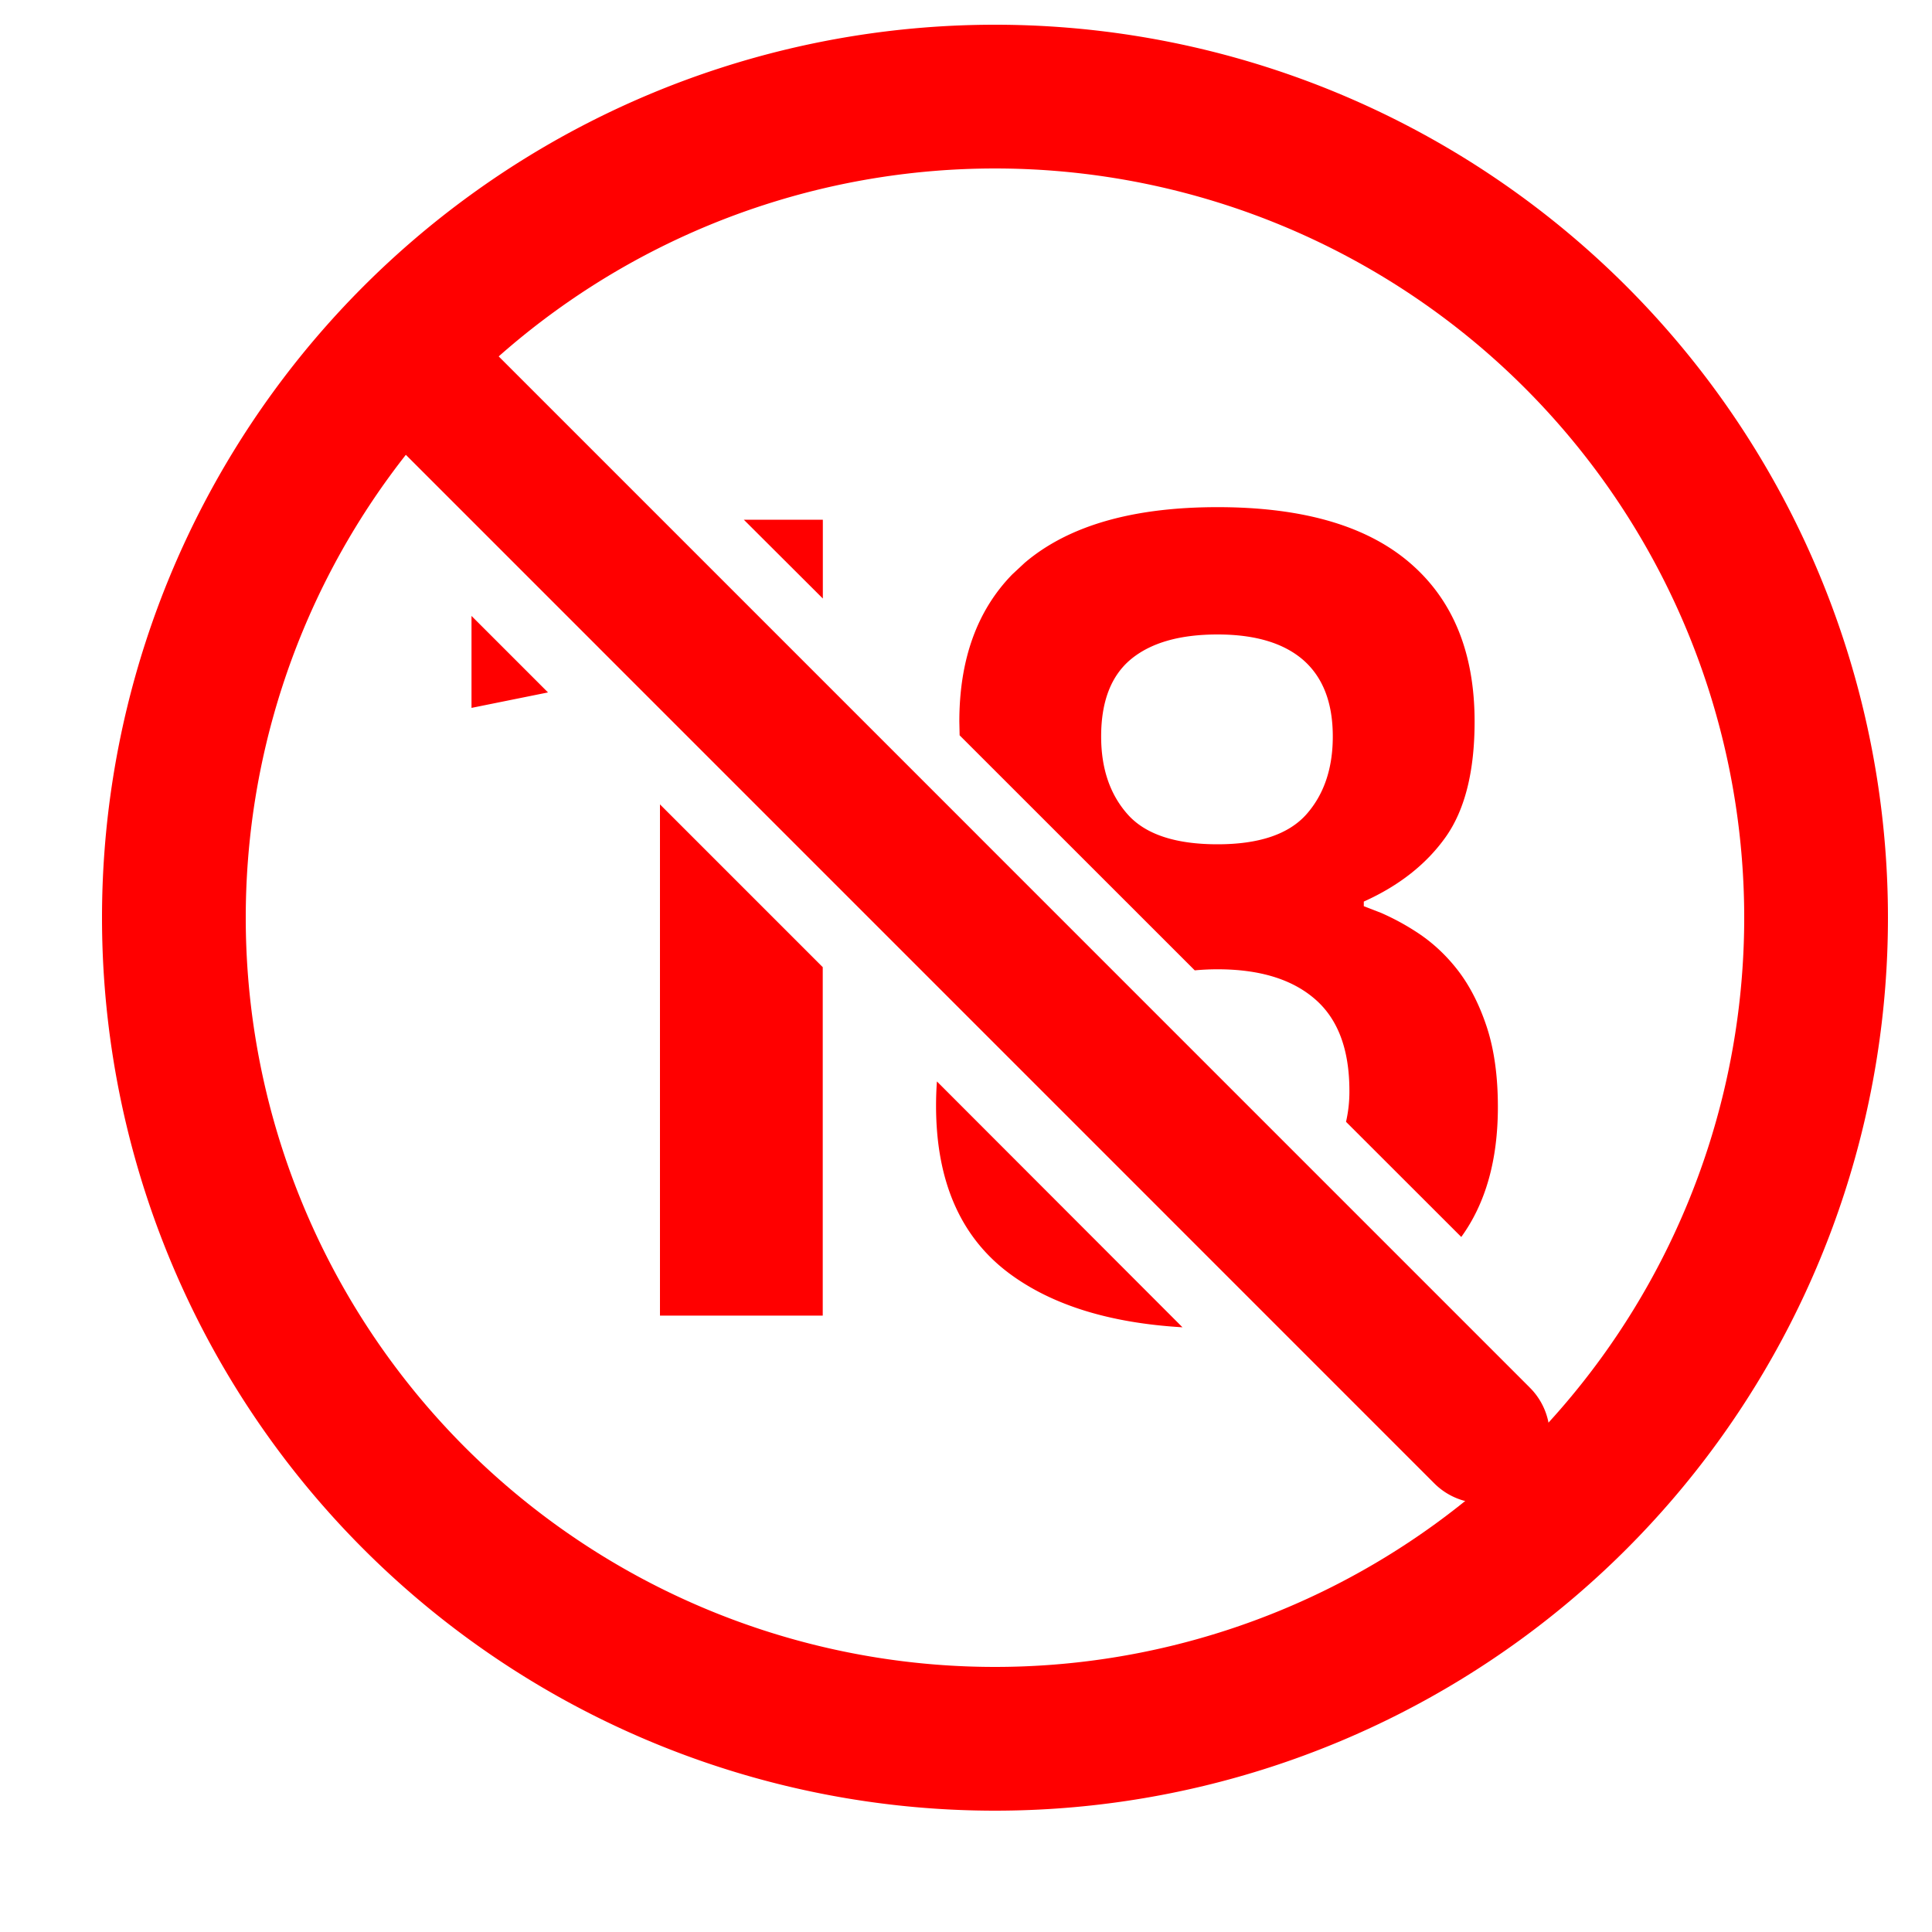
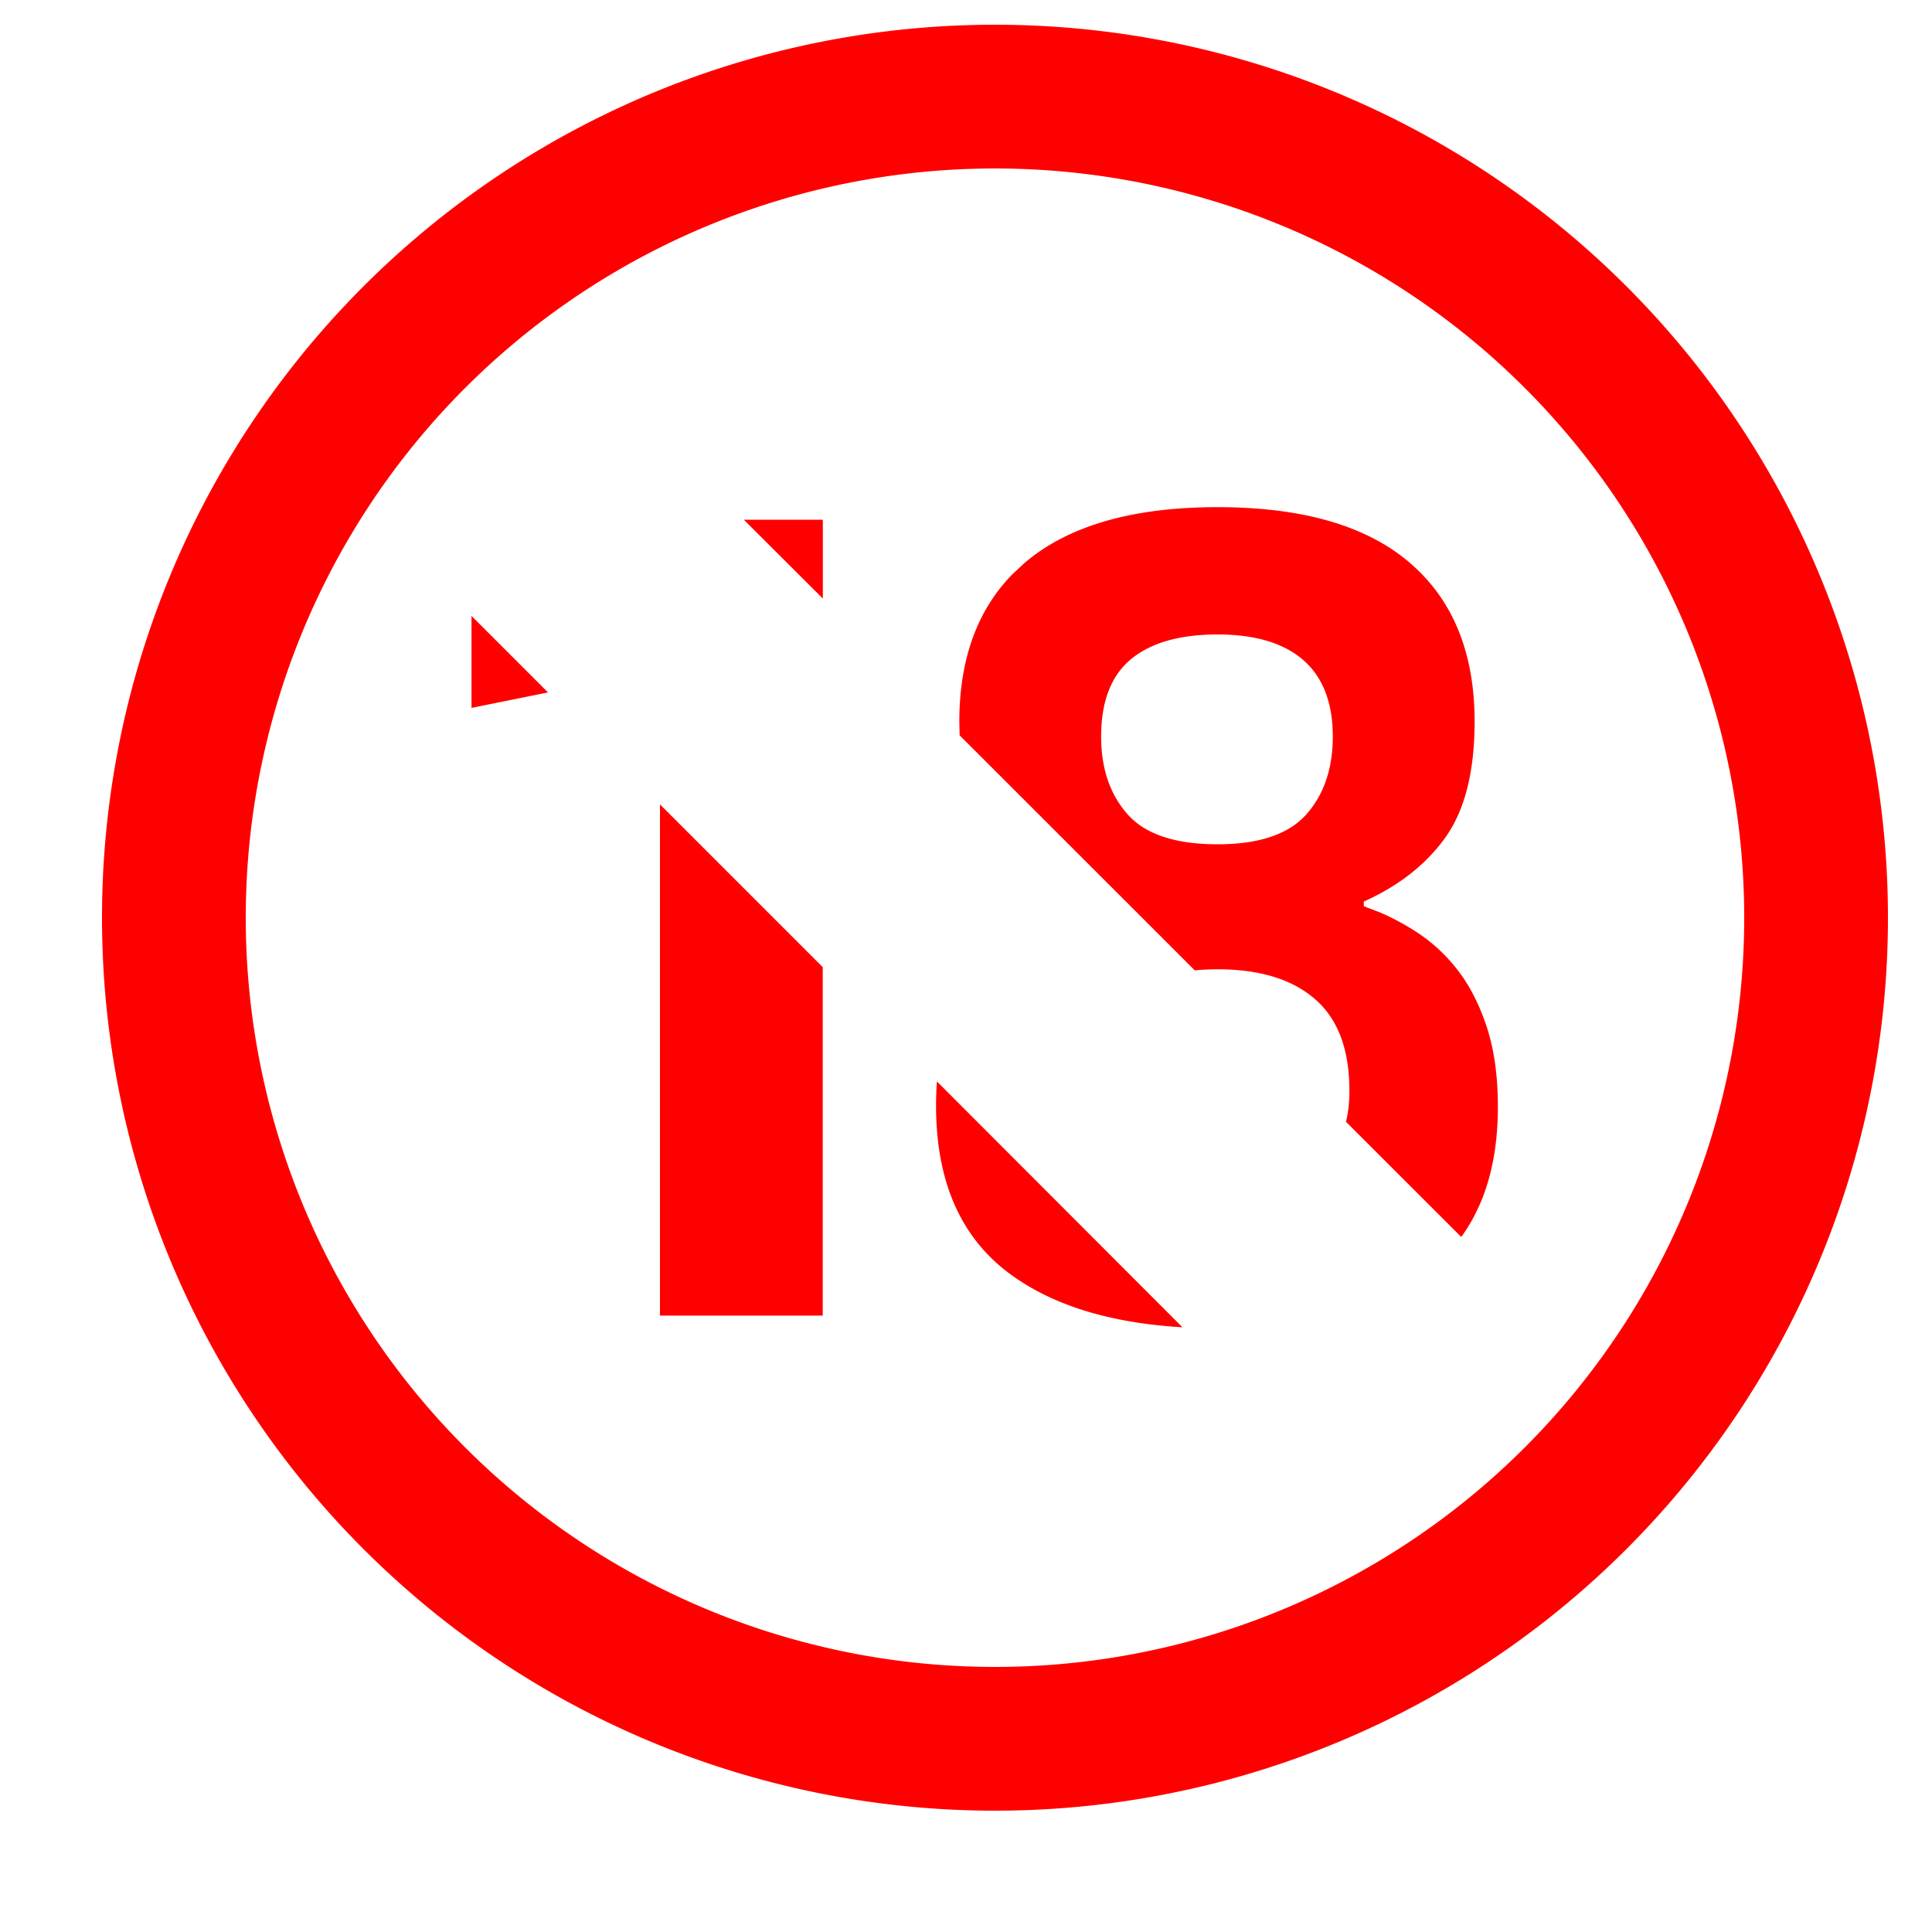
<svg xmlns="http://www.w3.org/2000/svg" t="1730107306984" class="icon" viewBox="0 0 1024 1024" version="1.1" p-id="6946" width="128" height="128">
  <path d="M496.589 573.184l130.15 130.304c-38.502-2.253-69.018-11.725-91.546-28.365-26.01-19.251-39.066-48.947-39.066-89.088 0-4.403 0.154-8.704 0.461-12.851zM349.747 426.291l86.323 86.323v184.678H349.798V426.291z m295.578-157.491c45.056 0 79.002 9.83 101.888 29.491 22.938 19.661 34.355 47.718 34.355 84.173 0 26.317-5.12 46.694-15.258 61.082-10.189 14.387-24.678 25.856-43.469 34.304v2.458l9.267 3.584c6.144 2.714 12.032 5.837 17.766 9.523 8.602 5.427 16.128 12.288 22.63 20.634 6.451 8.294 11.622 18.432 15.565 30.413 3.891 11.93 5.837 26.01 5.837 42.24 0 28.058-6.451 51.046-19.405 68.915l-61.082-61.03a71.168 71.168 0 0 0 1.792-16.384c0-21.914-6.042-38.093-18.227-48.64-12.134-10.547-29.338-15.821-51.661-15.821-4.198 0-8.192 0.205-12.083 0.563L508.621 389.734l-0.154-7.27c0-32.819 9.37-58.88 28.058-78.029l6.605-6.144c23.091-19.661 57.19-29.491 102.195-29.491z m0 67.482c-19.968 0-35.226 4.352-45.824 13.056-10.547 8.704-15.872 22.374-15.872 41.011 0 17.05 4.71 30.822 14.131 41.37 9.37 10.496 25.242 15.77 47.565 15.77 21.914 0 37.581-5.274 47.002-15.77 9.37-10.547 14.08-24.32 14.08-41.37 0-17.818-5.171-31.283-15.565-40.448-10.394-9.062-25.549-13.619-45.517-13.619z m-395.418-9.83l40.55 40.55-40.55 8.192v-48.742z m186.214-50.944v41.728L394.24 275.456h41.83z" fill="#ff0000" p-id="6947" />
-   <path d="M246.17 170.752l564.736 564.787a35.84 35.84 0 0 1-50.688 50.688L195.533 221.491a35.84 35.84 0 1 1 50.688-50.688z" fill="#ff0000" p-id="6948" />
  <path d="M527.36 13.107a473.293 473.293 0 1 0 0 946.586 473.293 473.293 0 0 0 0-946.586z m0 76.186a397.107 397.107 0 1 1 0 794.214 397.107 397.107 0 0 1 0-794.214z" fill="#ff0000" p-id="6949" />
</svg>